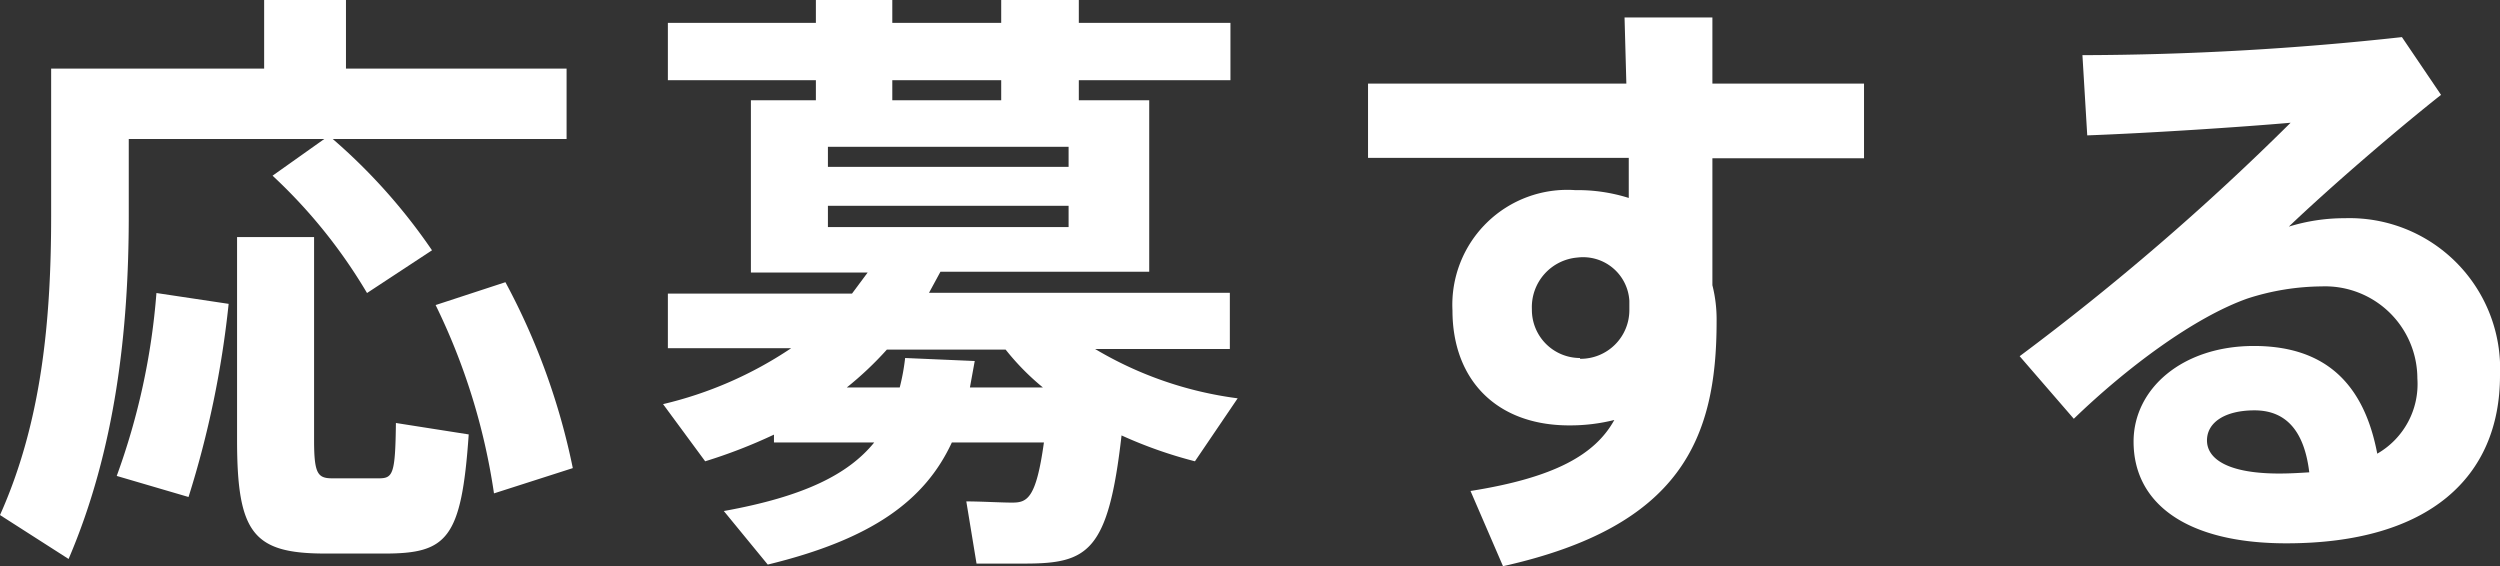
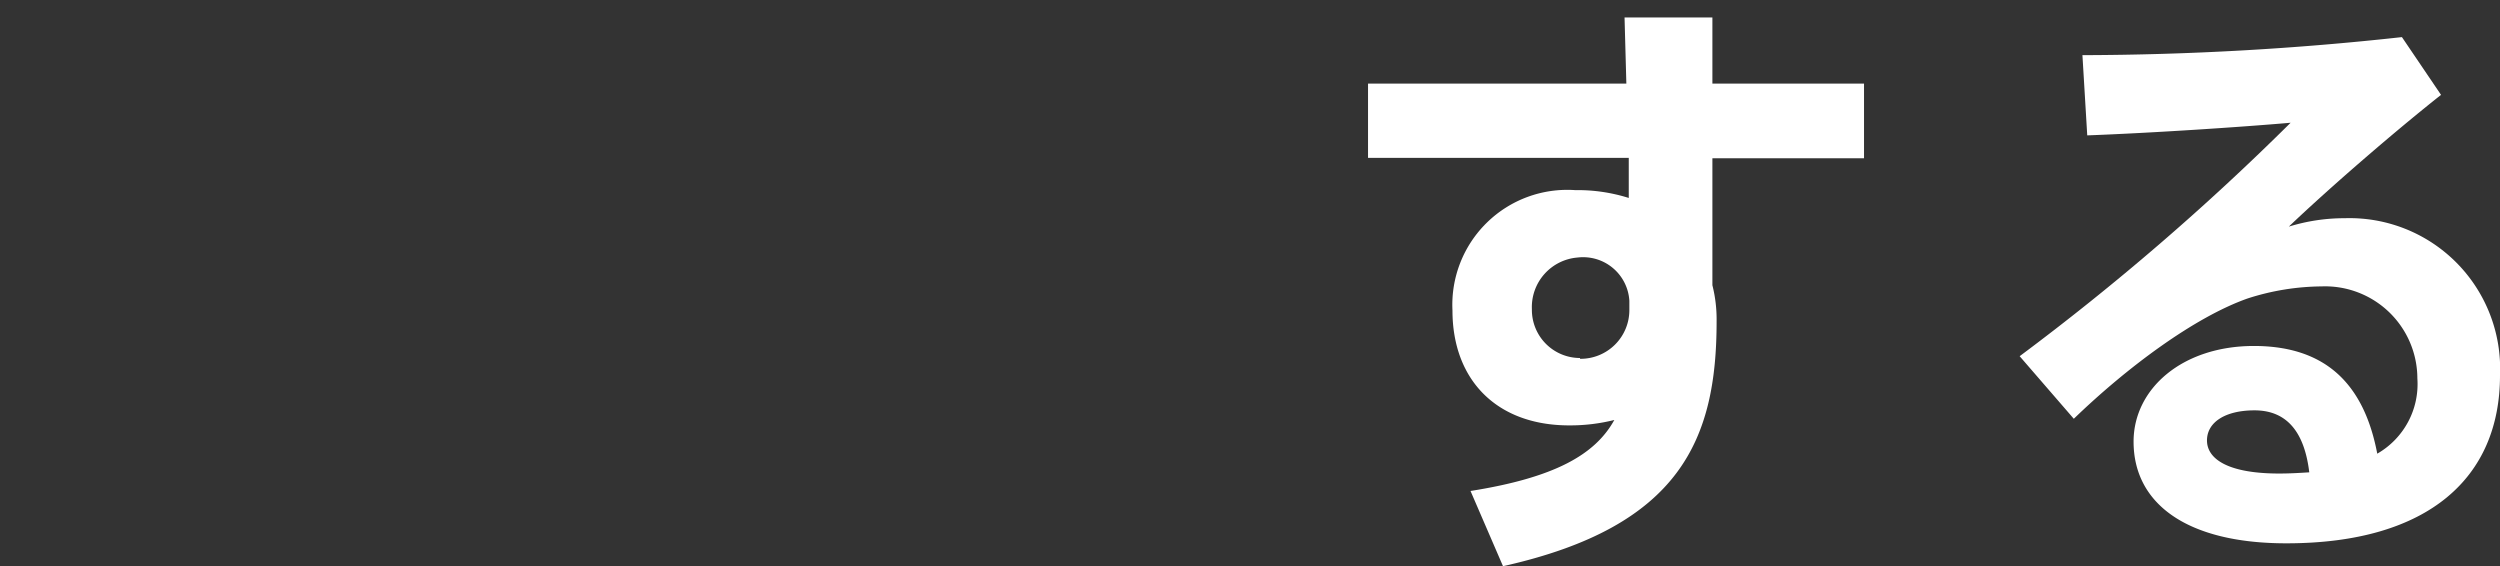
<svg xmlns="http://www.w3.org/2000/svg" viewBox="0 0 124.65 28.23">
  <rect x="0" y="0" width="124.65" height="28.23" fill="#333333" stroke="none" />
  <defs>
    <style>.cls-1{fill:#fff;}</style>
  </defs>
  <g id="レイヤー_2" data-name="レイヤー 2">
    <g id="レイヤー_1-2" data-name="レイヤー 1">
-       <path class="cls-1" d="M6.42,10.77c0,5.67-.66,11.64-3,17.1L0,25.68C2.07,21.06,2.55,16,2.55,10.77V3.42H13.17V0h4.08V3.42h11V6.93H16.59a28.67,28.67,0,0,1,4.95,5.55L18.3,14.61a26.14,26.14,0,0,0-4.71-5.85l2.58-1.83H6.42ZM7.8,14.61l3.6.54a48.7,48.7,0,0,1-2,9.63L5.82,23.73A34.25,34.25,0,0,0,7.8,14.61Zm11.94,6.48,3.63.57c-.36,5.22-1.08,5.94-4.2,5.94H16.23c-3.6,0-4.41-1-4.41-5.67V11.82h3.84V21.93c0,1.71.18,1.92.93,1.92h2.28C19.59,23.85,19.71,23.67,19.74,21.09Zm8.82,2.25L24.63,24.6a31.79,31.79,0,0,0-2.91-9.39l3.48-1.14A33.74,33.74,0,0,1,28.56,23.34Z" />
-       <path class="cls-1" d="M59.58,23a22.06,22.06,0,0,1-3.66-1.29c-.66,5.82-1.68,6.39-4.83,6.39-.6,0-1.65,0-2.4,0L48.18,25c.72,0,1.74.06,2.28.06.75,0,1.2-.18,1.59-3H47.46c-1.35,2.91-4,4.83-9.18,6.09l-2.19-2.67c4-.72,6.21-1.83,7.5-3.42h-5v-.39A26,26,0,0,1,35.16,23l-2.1-2.85a19.45,19.45,0,0,0,6.39-2.79H33.3V14.64h9.18l.78-1.05H37.44V5h3.24V4H33.3V1.14h7.38V0h3.81V1.14h5.43V0h3.87V1.14h7.56V4H53.79V5H57.3v8.55H46.89l-.57,1.05h15V17.4H54.6a18.53,18.53,0,0,0,7.11,2.46ZM53.28,7.32h-12v1h12Zm-12,4h12V10.26h-12ZM48.6,18l-.24,1.32H52a12.3,12.3,0,0,1-1.86-1.89H44.22a16.8,16.8,0,0,1-2,1.89h2.64a10.67,10.67,0,0,0,.27-1.47ZM44.49,5h5.43V4H44.49Z" />
      <path class="cls-1" d="M85.38,7.89v6.33a7,7,0,0,1,.21,1.8c0,5.85-1.77,10.23-10.65,12.21l-1.62-3.75c4.17-.66,6.21-1.8,7.17-3.54a9.07,9.07,0,0,1-2.25.27c-3.63,0-5.82-2.28-5.82-5.73a5.73,5.73,0,0,1,6.12-6,8.45,8.45,0,0,1,2.67.39c0-.66,0-1.32,0-2h-13V4.17H81.09L81,.87h4.38v3.3h7.56V7.89Zm-6.6,10a2.43,2.43,0,0,0,2.46-2.46V15a2.31,2.31,0,0,0-2.58-2.16,2.48,2.48,0,0,0-2.28,2.58A2.4,2.4,0,0,0,78.78,17.85Z" />
-       <path class="cls-1" d="M124.65,18.72c0,5.07-3.54,8.37-10.65,8.37-5,0-7.62-2-7.62-5.07,0-2.64,2.43-4.77,6-4.77s5.49,1.89,6.15,5.37a4,4,0,0,0,2-3.75,4.6,4.6,0,0,0-4.77-4.59,12.27,12.27,0,0,0-3.69.6c-2.64.93-6,3.42-8.67,6l-2.7-3.12A126.16,126.16,0,0,0,114.21,6.12c-2.4.21-6.9.51-10.14.63l-.24-4a148.55,148.55,0,0,0,15.93-.9l1.95,2.88c-2.28,1.8-5.58,4.65-7.59,6.57a9.36,9.36,0,0,1,2.79-.42A7.51,7.51,0,0,1,124.65,18.72Zm-9.51,4.83c-.24-2-1.11-3.09-2.73-3.09-1.47,0-2.37.6-2.37,1.5s1,1.65,3.6,1.65C114.18,23.61,114.66,23.58,115.14,23.55Z" />
+       <path class="cls-1" d="M124.65,18.72c0,5.07-3.54,8.37-10.65,8.37-5,0-7.62-2-7.62-5.07,0-2.64,2.43-4.77,6-4.77s5.49,1.89,6.15,5.37a4,4,0,0,0,2-3.75,4.6,4.6,0,0,0-4.77-4.59,12.27,12.27,0,0,0-3.69.6c-2.64.93-6,3.42-8.67,6l-2.7-3.12A126.16,126.16,0,0,0,114.21,6.12c-2.4.21-6.9.51-10.14.63l-.24-4a148.55,148.55,0,0,0,15.93-.9l1.95,2.88c-2.28,1.8-5.58,4.65-7.59,6.57a9.36,9.36,0,0,1,2.79-.42A7.51,7.51,0,0,1,124.65,18.72Zm-9.51,4.83c-.24-2-1.11-3.09-2.73-3.09-1.47,0-2.37.6-2.37,1.5s1,1.65,3.6,1.65C114.18,23.61,114.66,23.58,115.14,23.55" />
    </g>
  </g>
</svg>